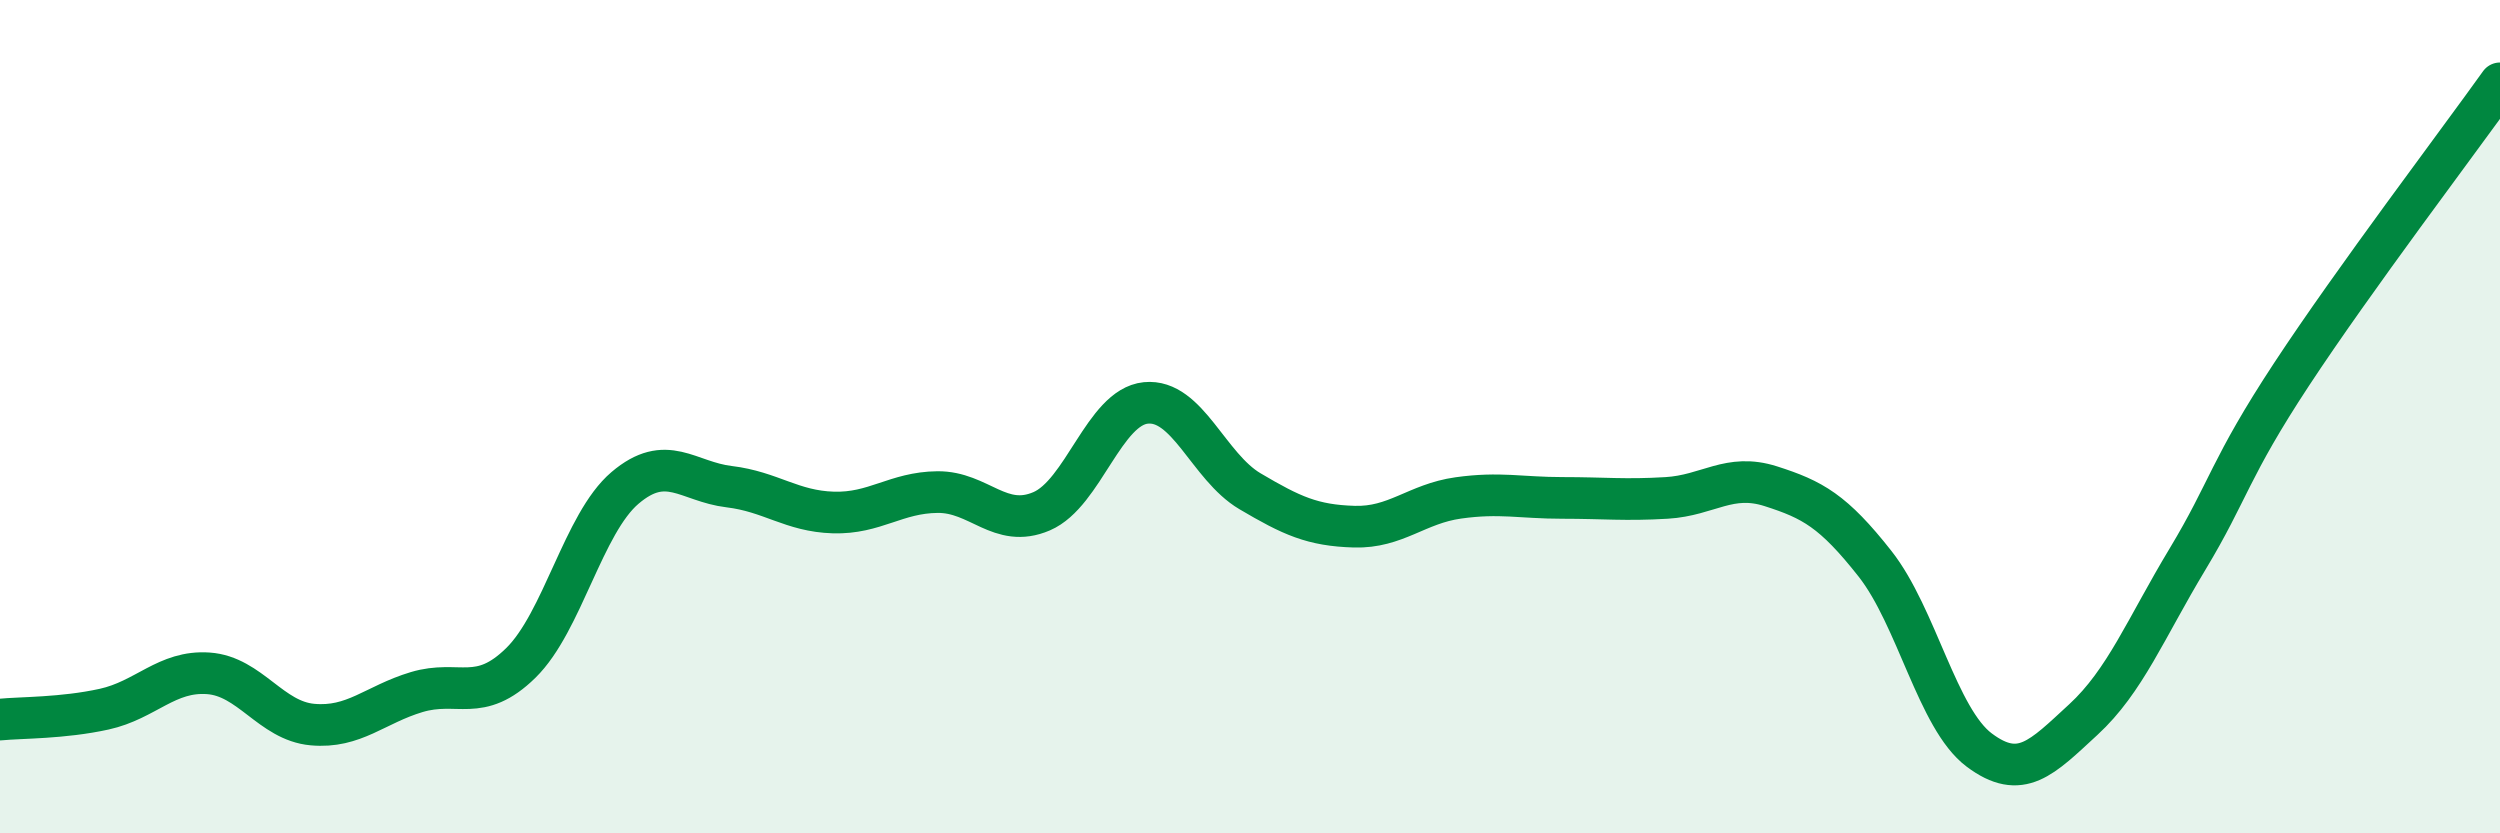
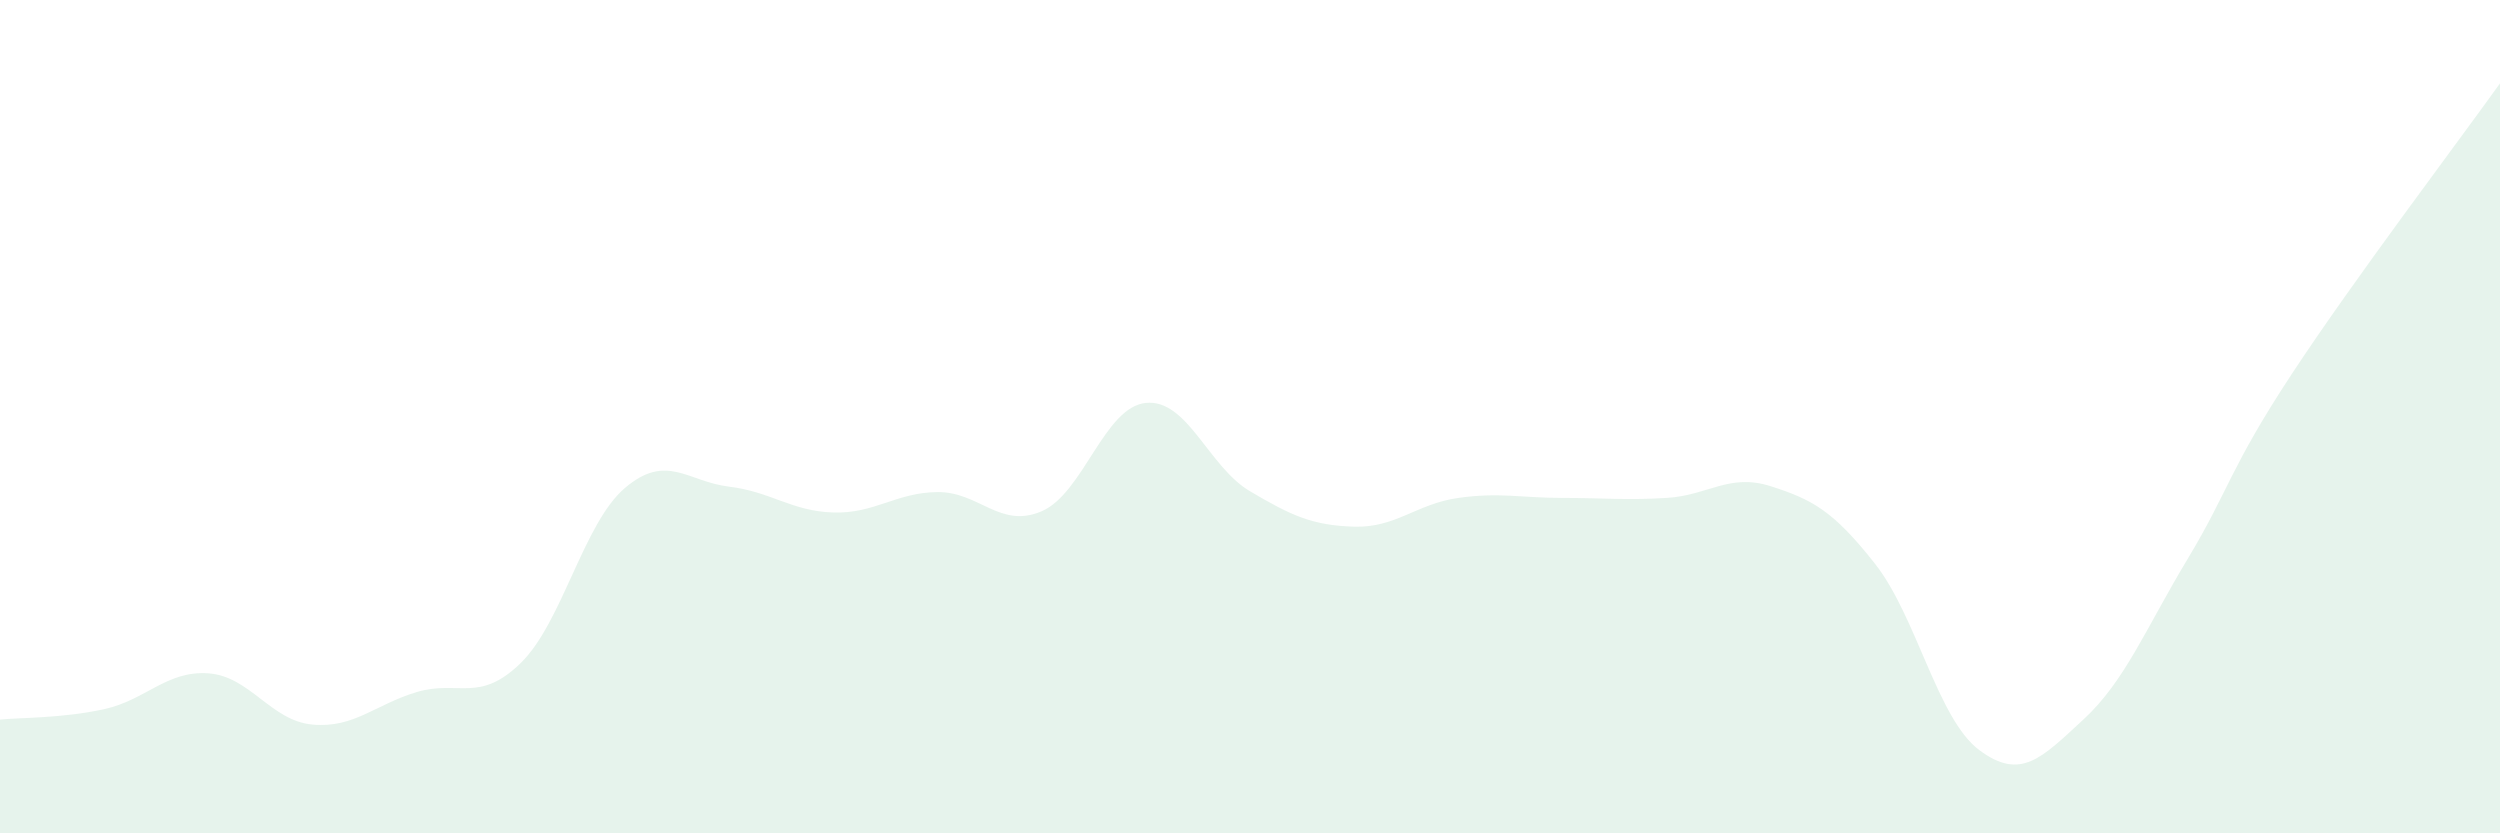
<svg xmlns="http://www.w3.org/2000/svg" width="60" height="20" viewBox="0 0 60 20">
  <path d="M 0,17.27 C 0.5,17.22 1.5,17.24 2.5,17.02 C 3.5,16.8 4,16.09 5,16.16 C 6,16.23 6.5,17.3 7.5,17.39 C 8.5,17.48 9,16.91 10,16.61 C 11,16.31 11.5,16.89 12.5,15.91 C 13.5,14.93 14,12.56 15,11.71 C 16,10.86 16.5,11.56 17.5,11.68 C 18.5,11.8 19,12.27 20,12.3 C 21,12.33 21.5,11.82 22.5,11.81 C 23.5,11.8 24,12.7 25,12.27 C 26,11.84 26.5,9.77 27.5,9.67 C 28.5,9.57 29,11.2 30,11.79 C 31,12.38 31.5,12.61 32.5,12.64 C 33.5,12.67 34,12.09 35,11.95 C 36,11.81 36.5,11.95 37.5,11.95 C 38.5,11.95 39,12.01 40,11.95 C 41,11.89 41.5,11.35 42.5,11.67 C 43.5,11.99 44,12.26 45,13.53 C 46,14.8 46.5,17.25 47.5,18 C 48.5,18.75 49,18.19 50,17.27 C 51,16.35 51.5,15.08 52.5,13.42 C 53.5,11.76 53.5,11.26 55,8.98 C 56.5,6.7 59,3.4 60,2L60 20L0 20Z" fill="#008740" opacity="0.1" stroke-linecap="round" stroke-linejoin="round" />
-   <path d="M 0,17.27 C 0.5,17.22 1.5,17.24 2.5,17.02 C 3.5,16.8 4,16.09 5,16.16 C 6,16.23 6.5,17.3 7.5,17.39 C 8.5,17.48 9,16.91 10,16.61 C 11,16.31 11.5,16.89 12.5,15.91 C 13.5,14.93 14,12.56 15,11.71 C 16,10.86 16.5,11.56 17.5,11.68 C 18.5,11.8 19,12.27 20,12.3 C 21,12.33 21.5,11.82 22.5,11.81 C 23.5,11.8 24,12.7 25,12.27 C 26,11.84 26.5,9.77 27.5,9.67 C 28.5,9.57 29,11.2 30,11.79 C 31,12.38 31.5,12.61 32.5,12.64 C 33.5,12.67 34,12.09 35,11.95 C 36,11.81 36.5,11.95 37.5,11.95 C 38.5,11.95 39,12.01 40,11.95 C 41,11.89 41.5,11.35 42.5,11.67 C 43.5,11.99 44,12.26 45,13.53 C 46,14.8 46.5,17.25 47.5,18 C 48.5,18.75 49,18.19 50,17.27 C 51,16.35 51.5,15.08 52.5,13.42 C 53.5,11.76 53.5,11.26 55,8.98 C 56.5,6.7 59,3.4 60,2" stroke="#008740" stroke-width="1" fill="none" stroke-linecap="round" stroke-linejoin="round" />
</svg>